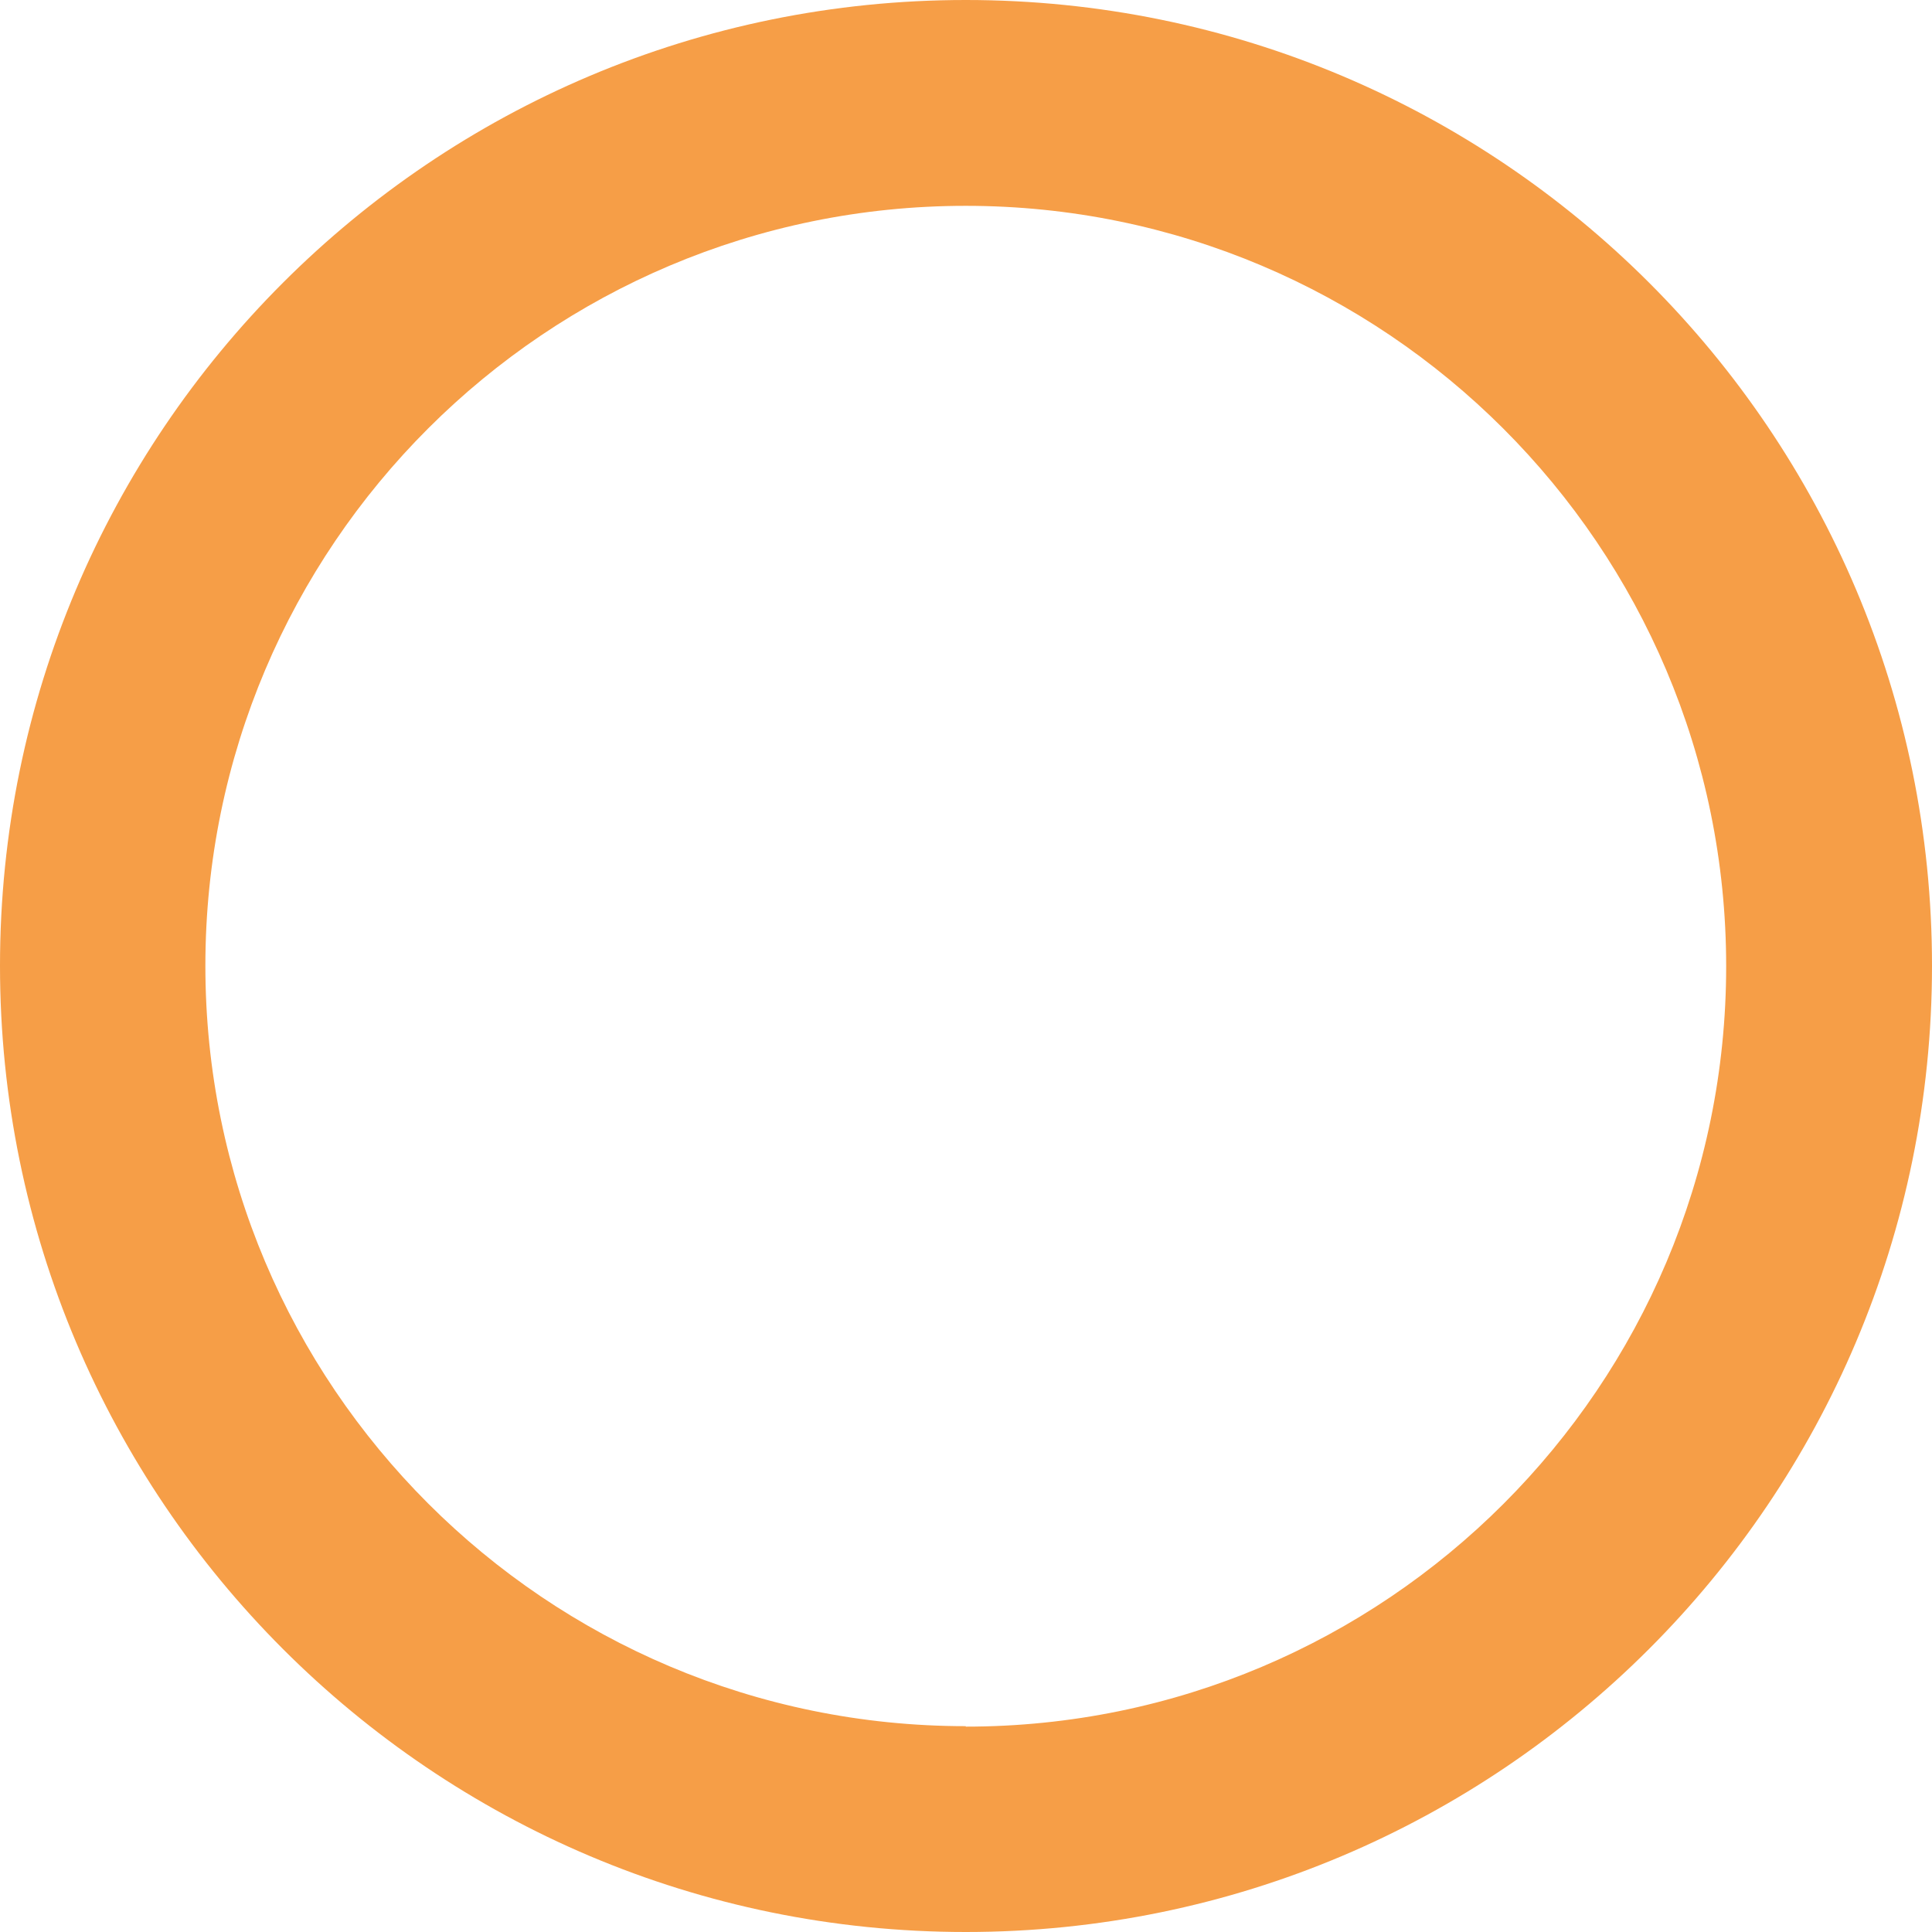
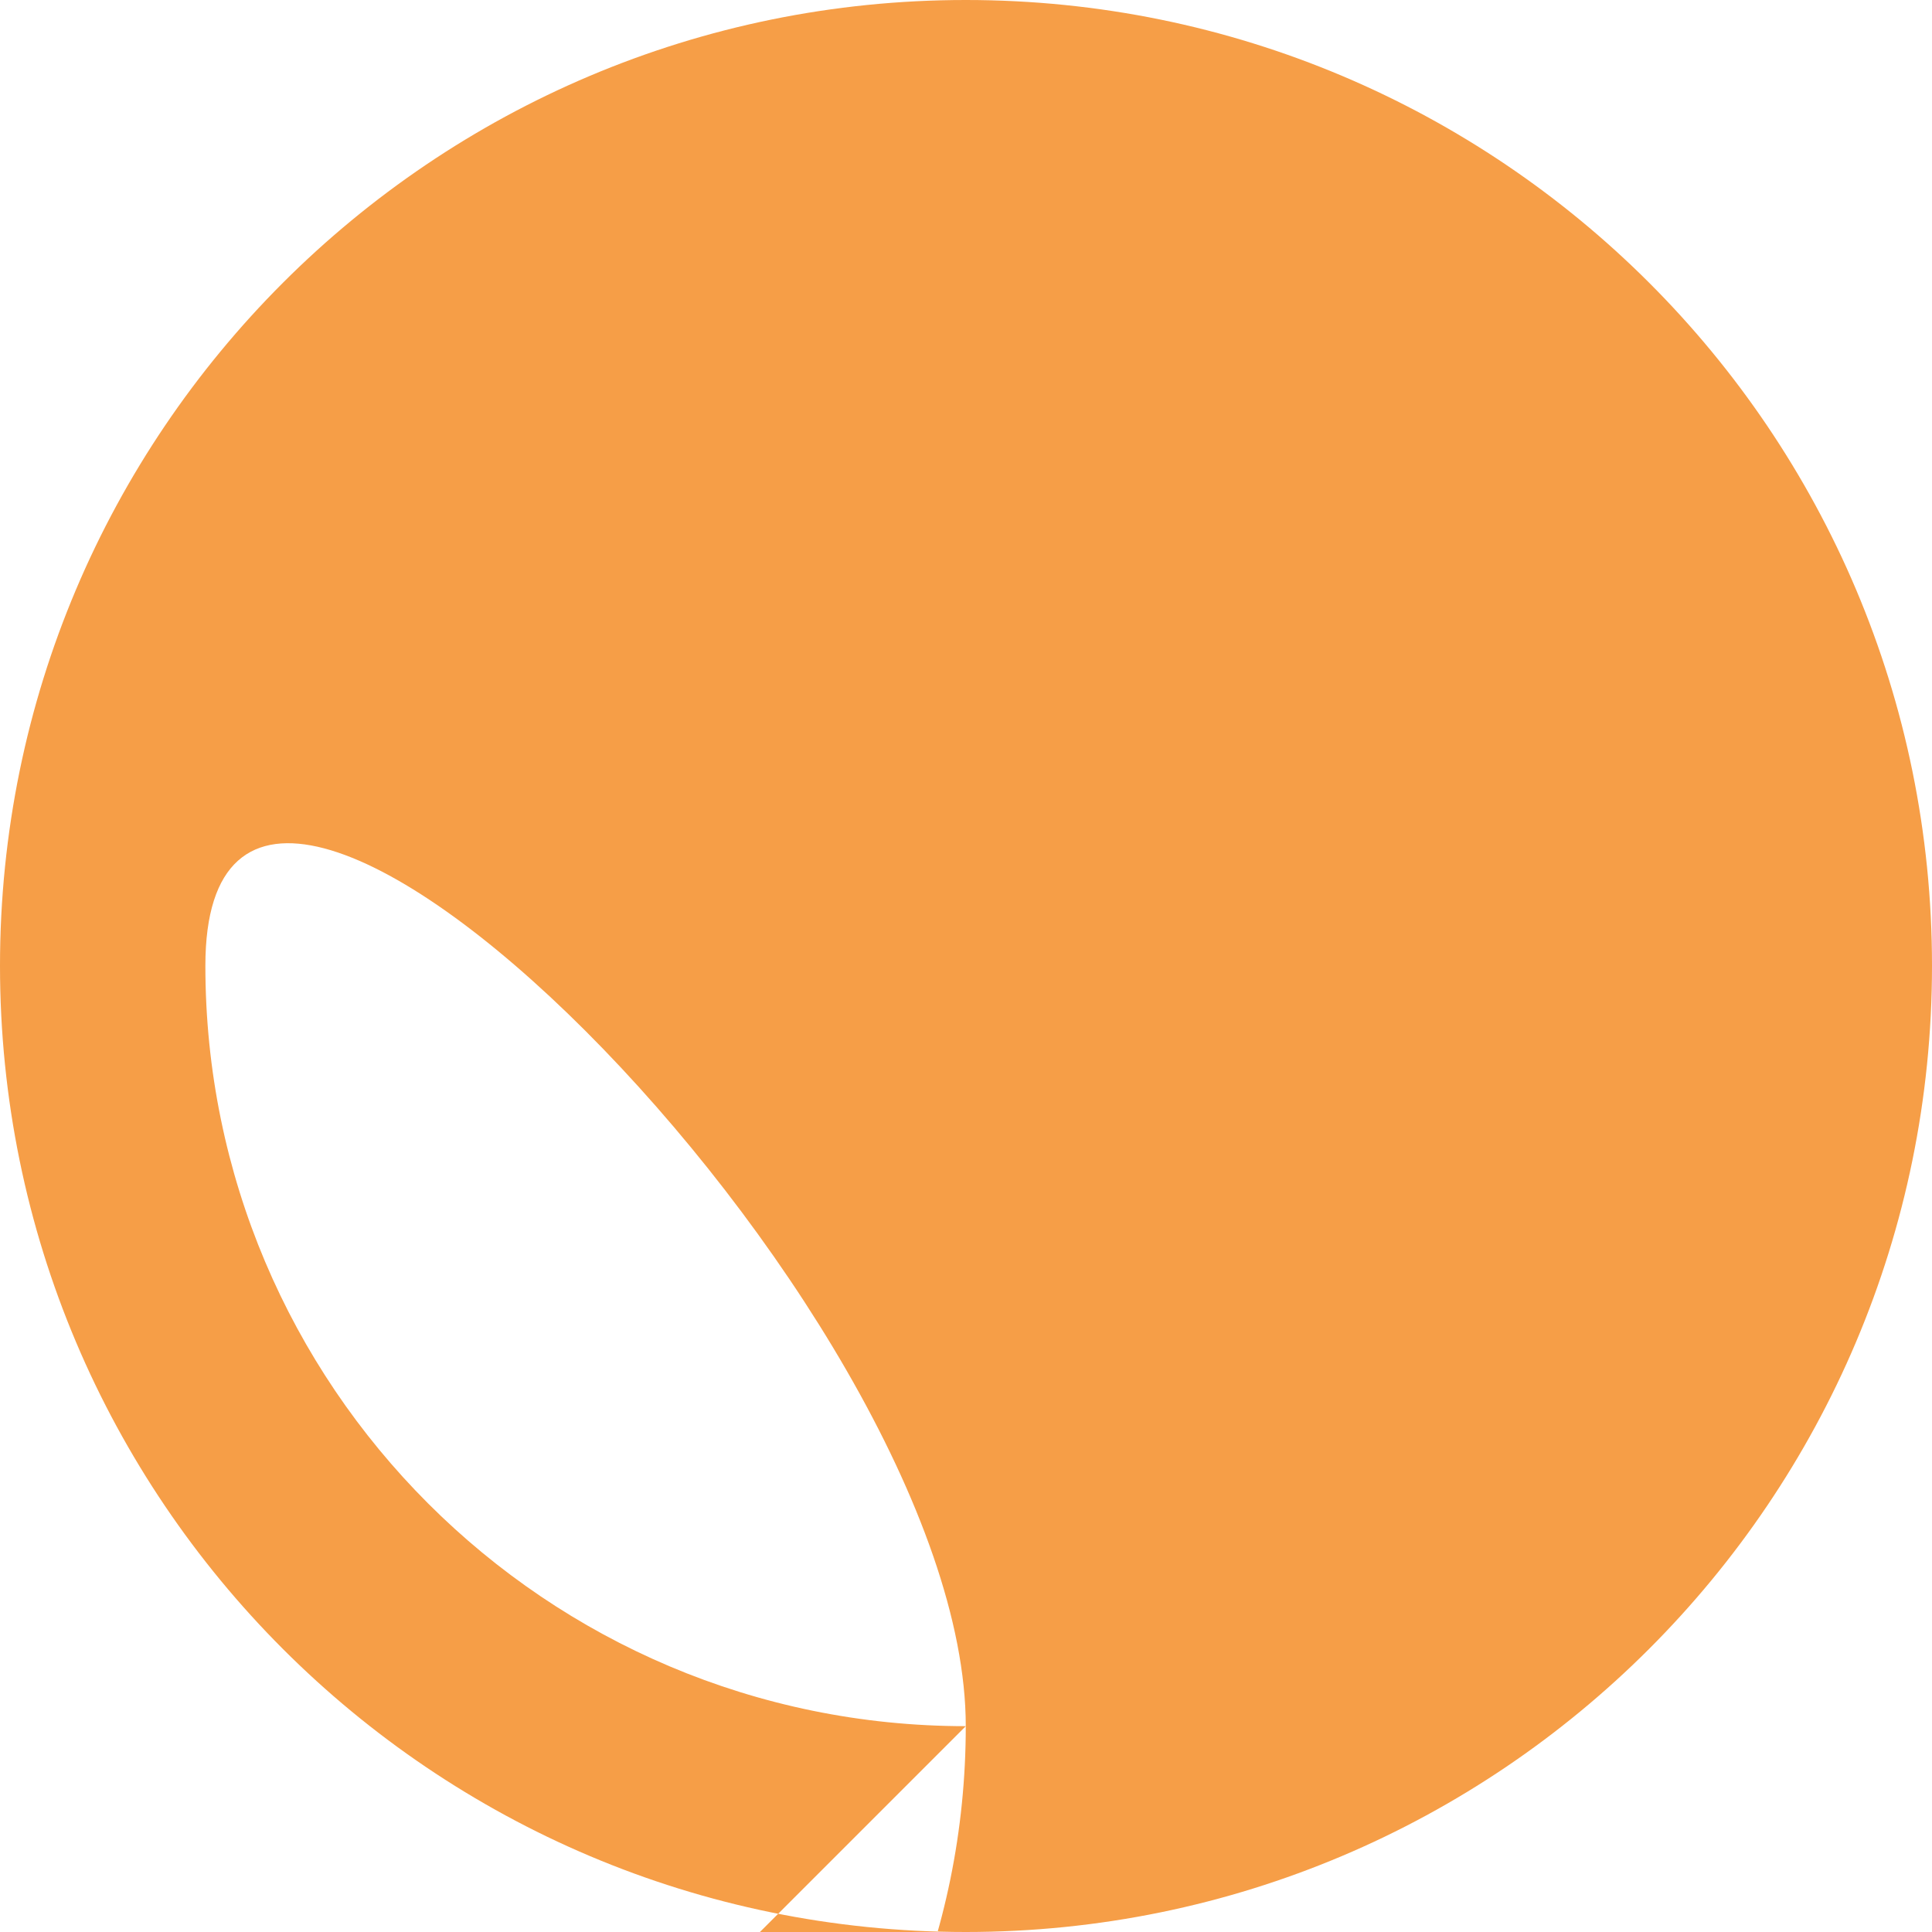
<svg xmlns="http://www.w3.org/2000/svg" viewBox="0 0 42.05 42.05" data-name="Layer 1" id="Layer_1">
  <defs>
    <style>
      .cls-1 {
        fill: #f69e47;
      }
    </style>
  </defs>
-   <path d="M21.02,0C9.41,0,0,9.41,0,21.02s9.41,21.03,21.02,21.03,21.03-9.41,21.03-21.03S32.64,0,21.02,0ZM21.02,37.57c-9.14,0-16.55-7.41-16.55-16.55S11.89,4.48,21.02,4.48s16.55,7.41,16.55,16.55-7.41,16.55-16.55,16.55Z" class="cls-1" />
+   <path d="M21.02,0C9.41,0,0,9.41,0,21.02s9.41,21.03,21.02,21.03,21.03-9.41,21.03-21.03S32.64,0,21.02,0ZM21.02,37.57c-9.14,0-16.55-7.41-16.55-16.55s16.55,7.41,16.55,16.55-7.41,16.55-16.55,16.55Z" class="cls-1" />
</svg>